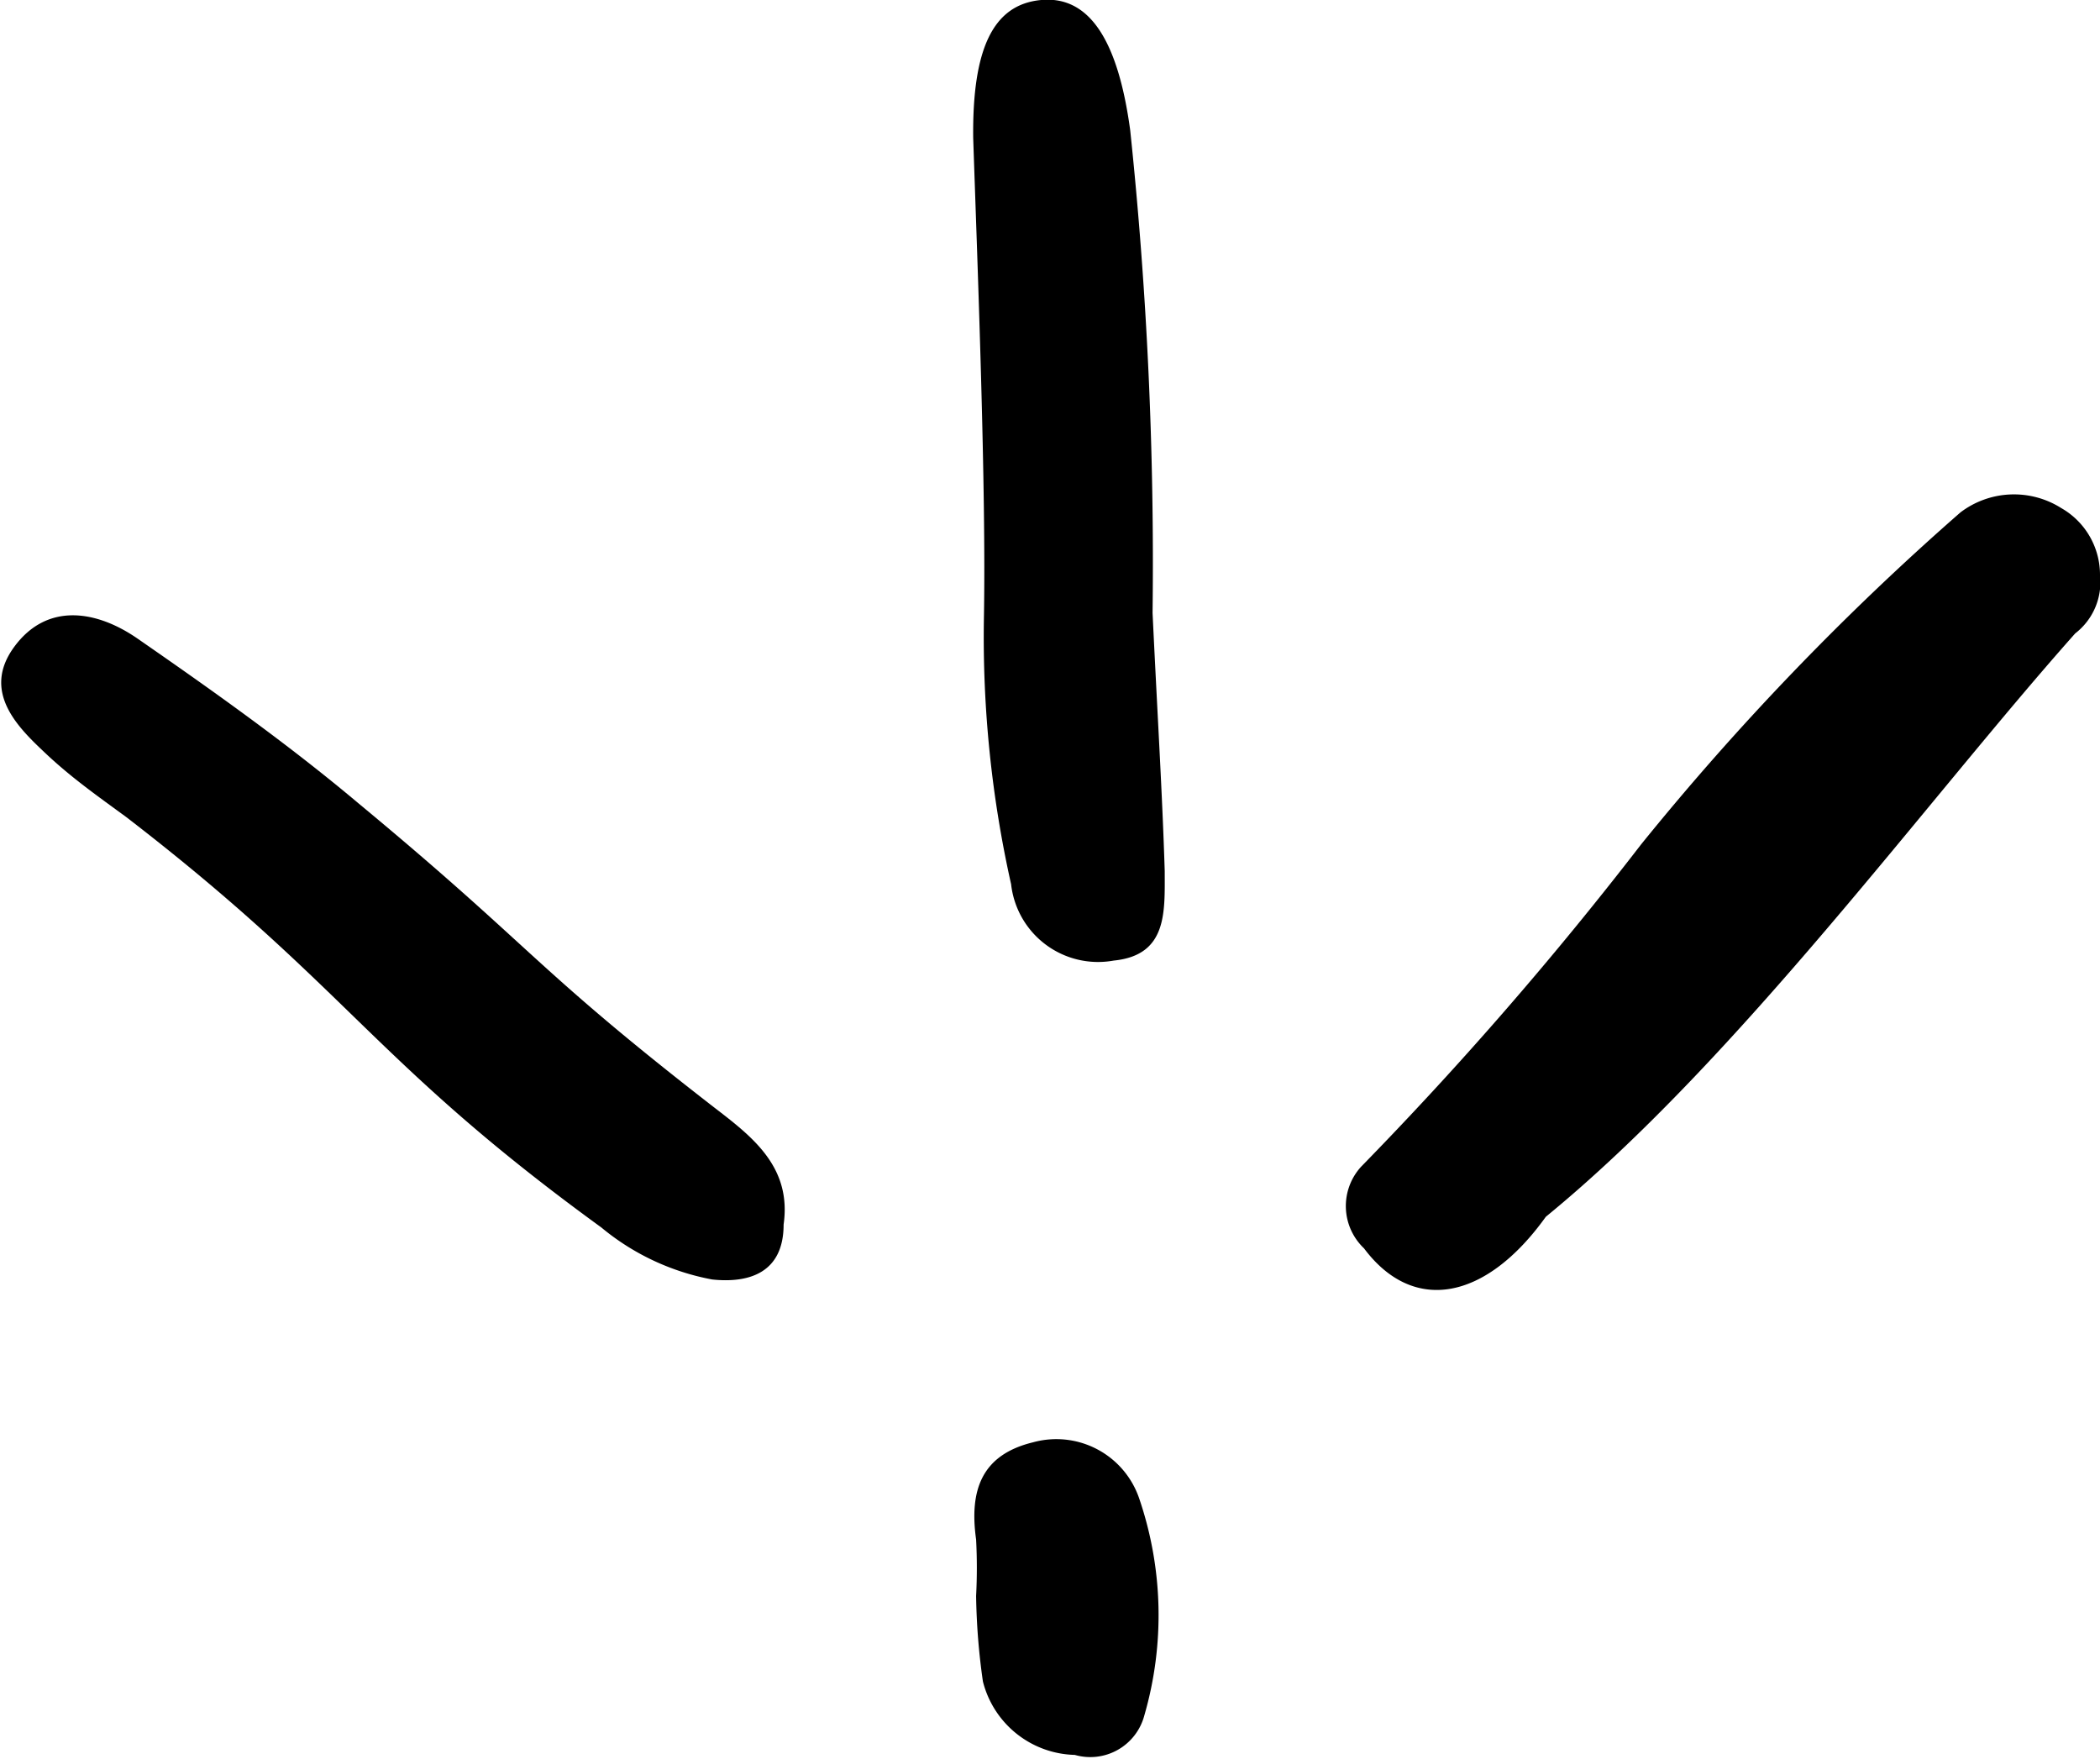
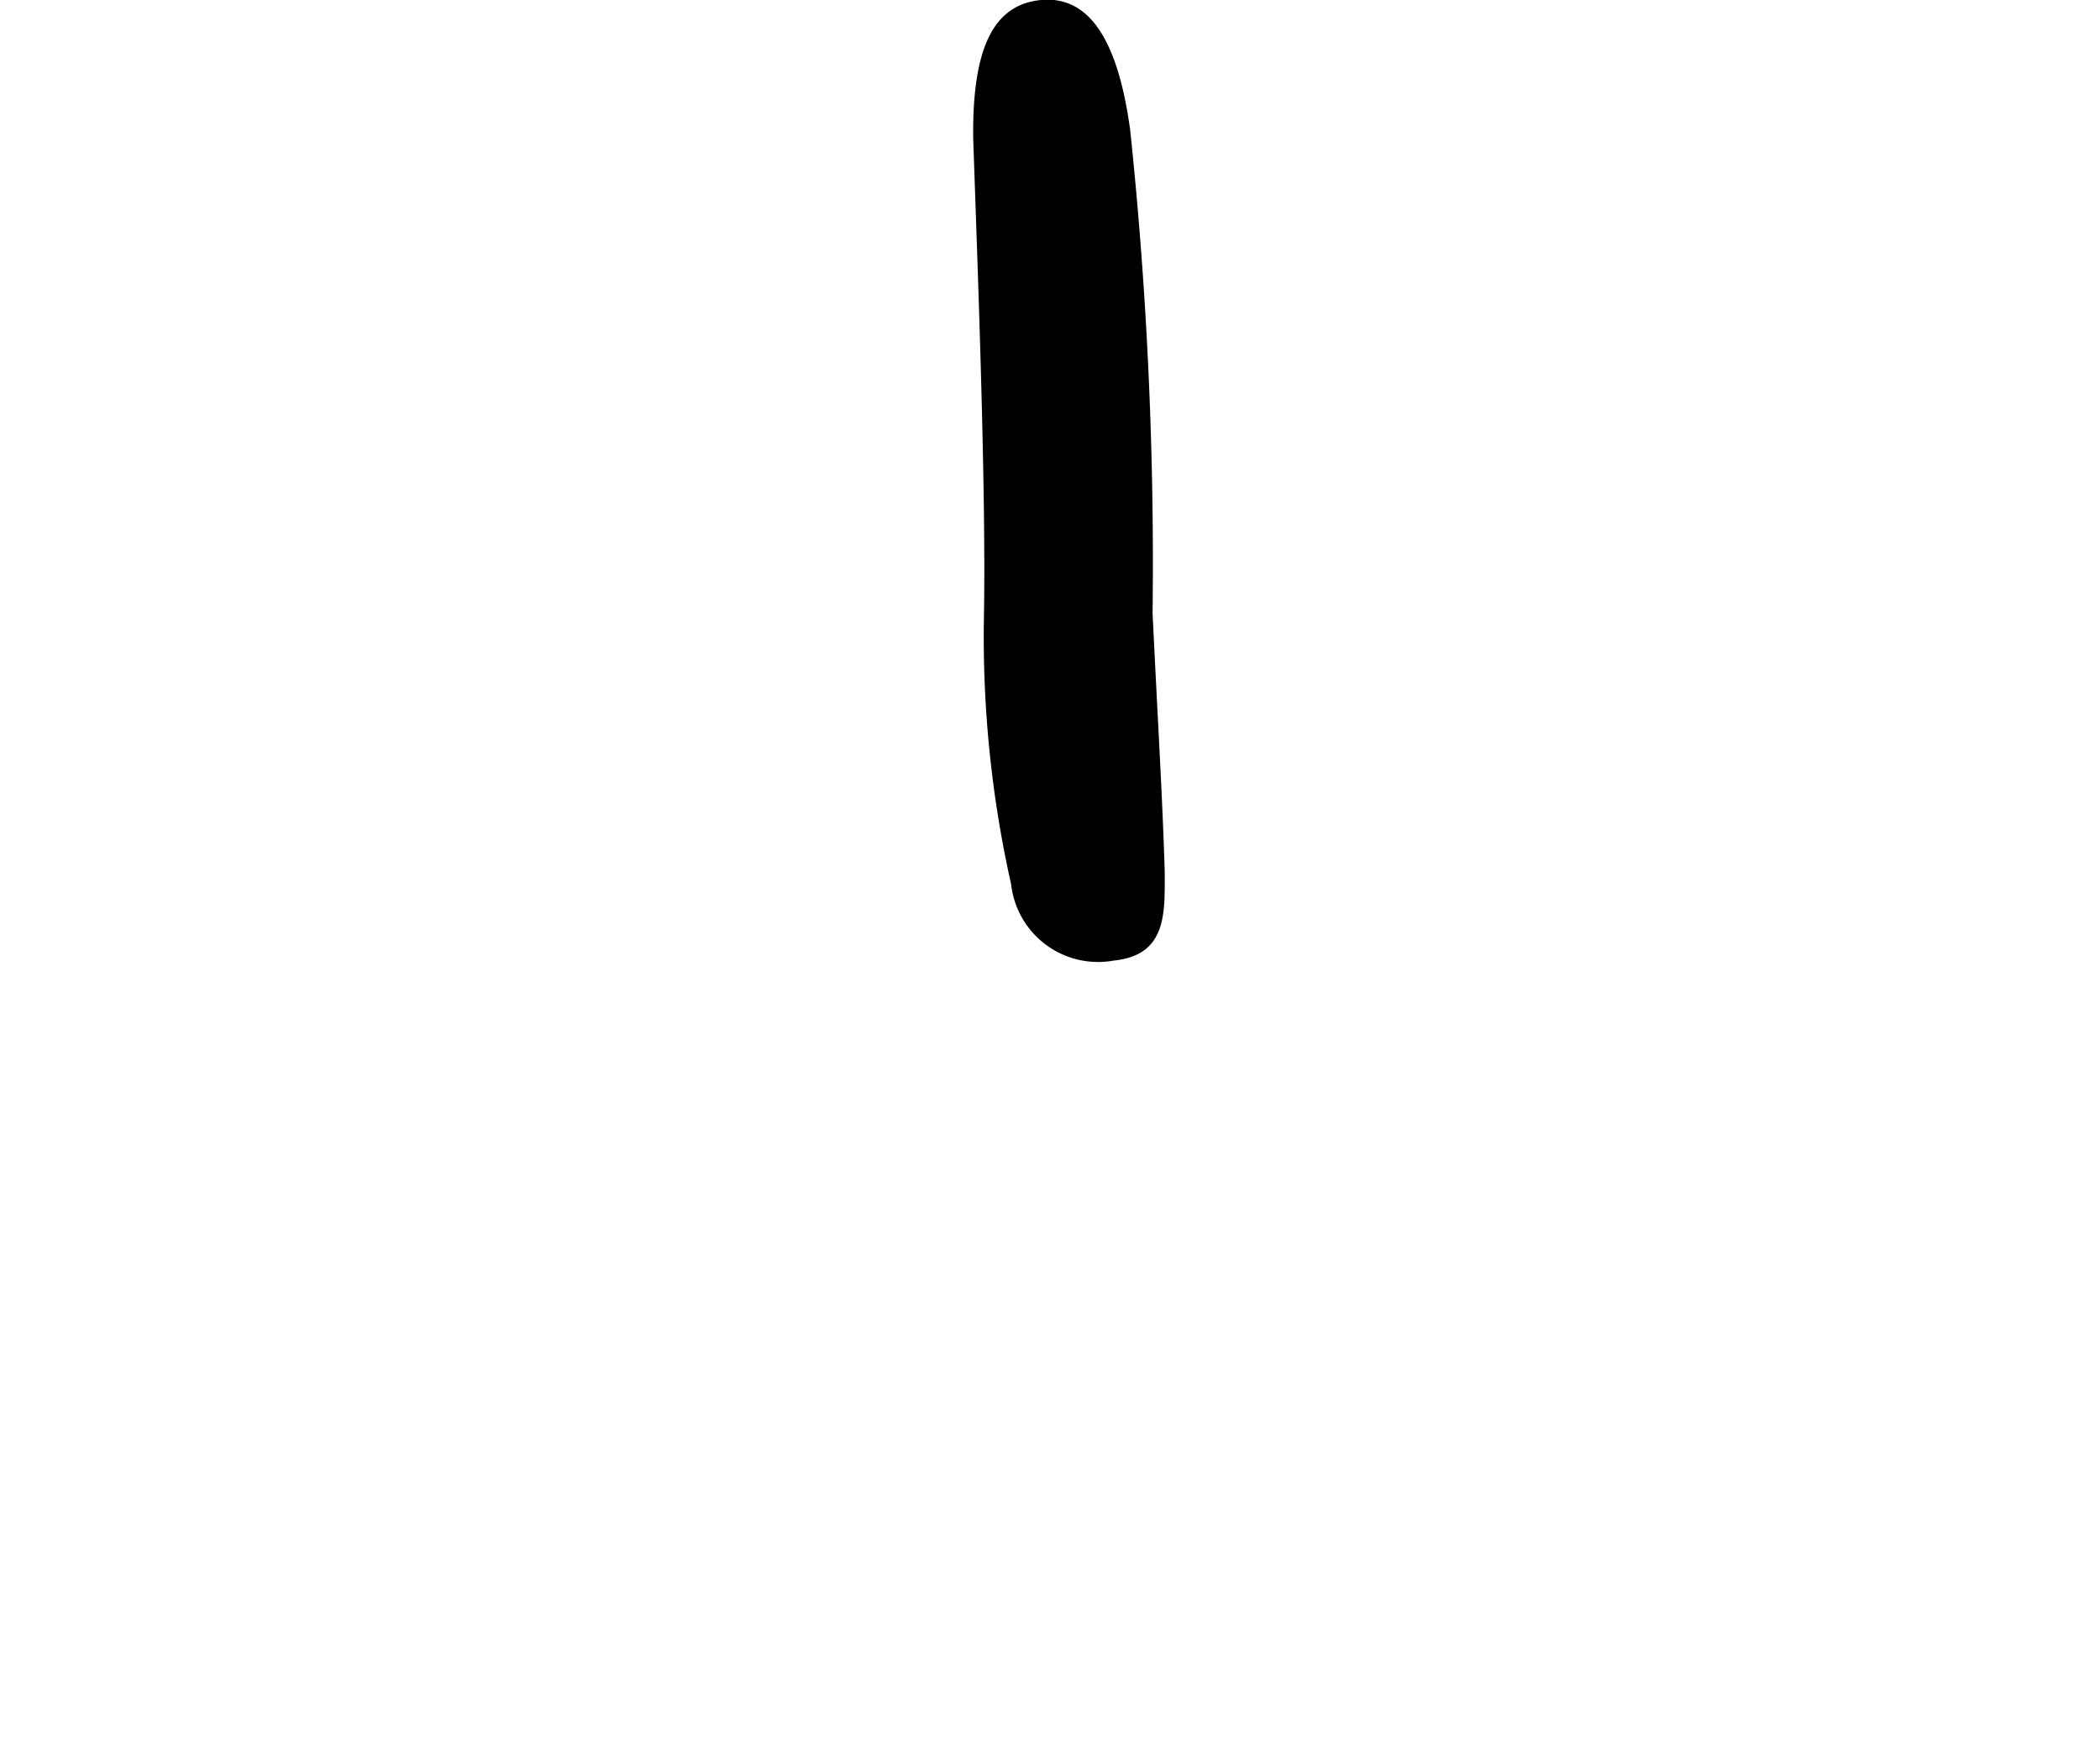
<svg xmlns="http://www.w3.org/2000/svg" viewBox="0 0 43.2 36.18">
  <title>Asset 24</title>
  <g id="Layer_2" data-name="Layer 2">
    <g id="Layer_1-2" data-name="Layer 1">
-       <path d="M16.12,25.19c0,1-.72,1.21-1.47,1.13a5,5,0,0,1-2.28-1.07c-4.72-3.43-5.16-4.89-9.77-8.44C2,16.37,1.47,16,.93,15.49S-.39,14.24.29,13.31s1.7-.75,2.53-.18c1.56,1.08,3.11,2.18,4.56,3.4,3.62,3,3.57,3.35,7.31,6.25C15.47,23.38,16.29,24,16.12,25.19Z" />
      <path d="M23.71,12.61c.1,2.1.2,3.7.25,5.31,0,.84.06,1.73-1.05,1.84a1.8,1.8,0,0,1-2.11-1.57,23.25,23.25,0,0,1-.56-5.45c.05-2.67-.13-7.24-.22-9.9C20,1,20.43.09,21.42,0S23,.83,23.25,2.68A85,85,0,0,1,23.71,12.61Z" />
-       <path d="M43.2,11.83a1.33,1.33,0,0,1-.51,1.2c-3.06,3.44-6.94,8.77-10.89,12-1.24,1.73-2.73,2-3.74.65A1.2,1.2,0,0,1,28,24a75.12,75.12,0,0,0,5.76-6.63,55.11,55.11,0,0,1,6.57-6.83,1.82,1.82,0,0,1,2.07-.09A1.58,1.58,0,0,1,43.2,11.83Z" />
-       <path d="M20.08,32.83a11.25,11.25,0,0,0,0-1.16c-.14-1,.1-1.74,1.17-2a1.8,1.8,0,0,1,2.19,1.17,7.42,7.42,0,0,1,.1,4.45,1.15,1.15,0,0,1-1.43.81,2,2,0,0,1-1.89-1.51A13.63,13.63,0,0,1,20.08,32.83Z" />
    </g>
  </g>
</svg>